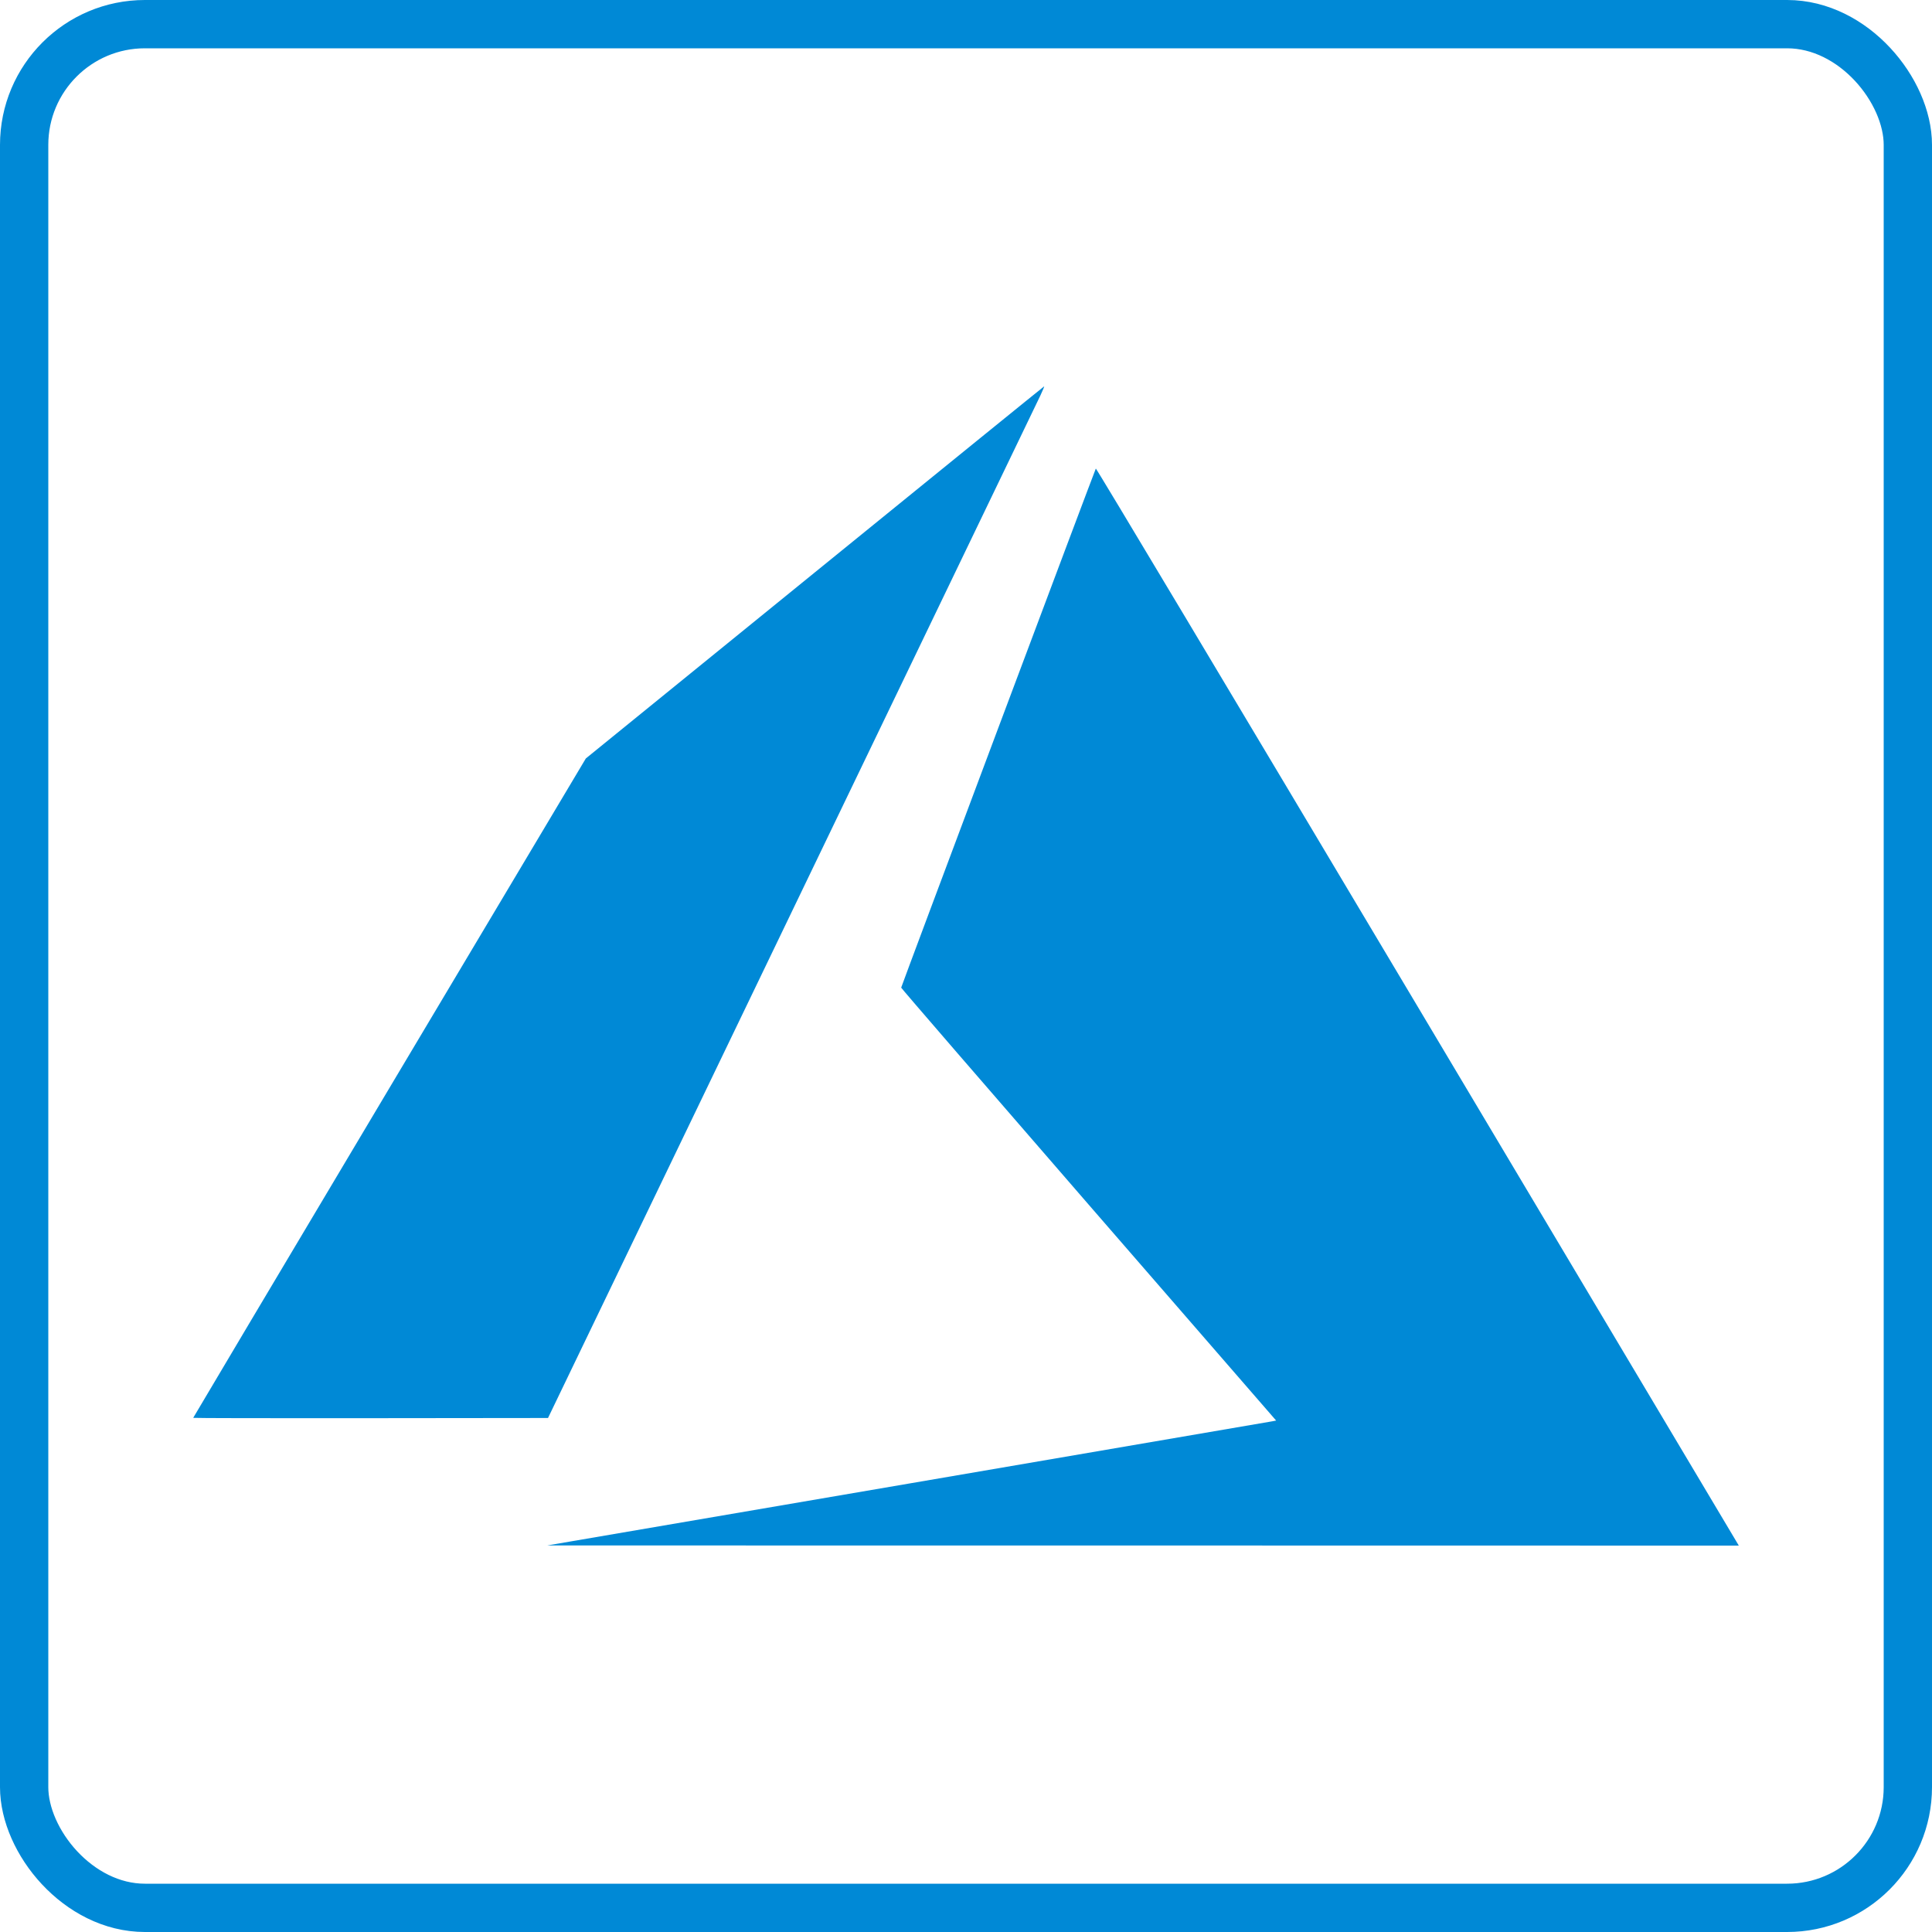
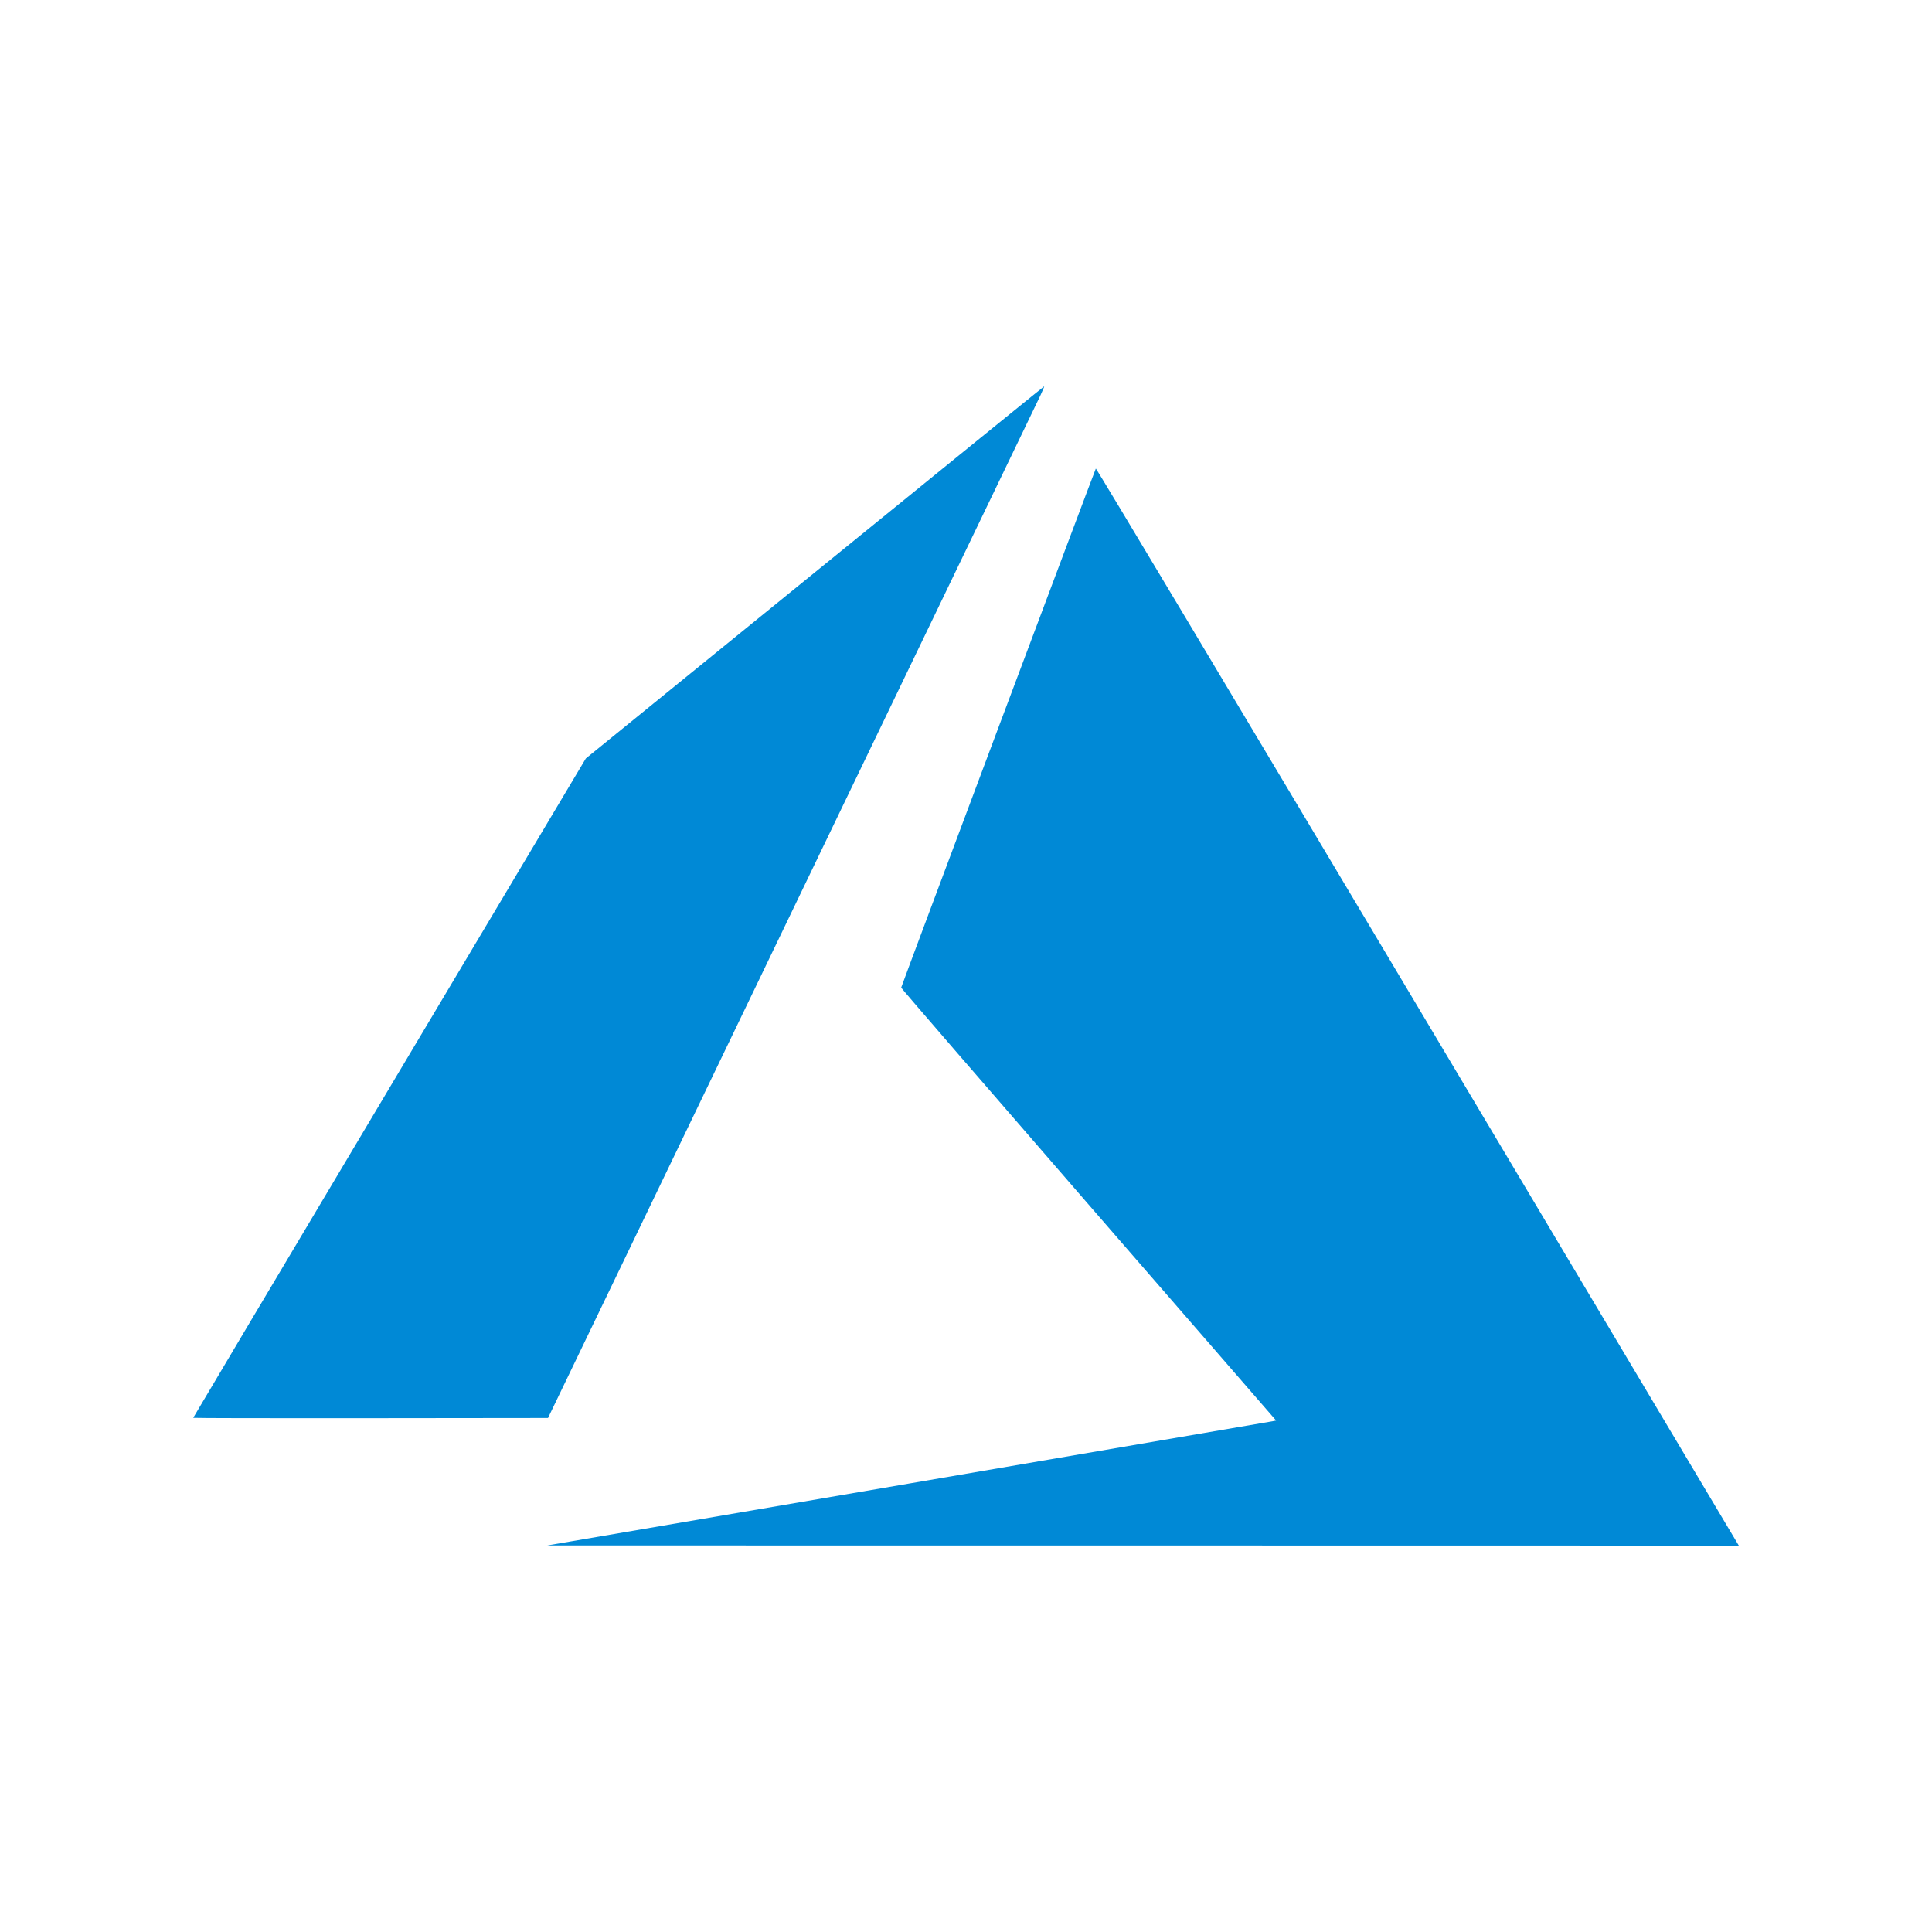
<svg xmlns="http://www.w3.org/2000/svg" width="40" height="40" viewBox="0 0 40 40" fill="none">
-   <rect x="0.5" y="0.5" width="39" height="39" rx="2.5" stroke="#0089D6" />
  <path d="M18.804 30.718C22.915 30.015 26.311 29.433 26.35 29.425L26.421 29.411L22.539 24.94C20.405 22.481 18.658 20.46 18.658 20.448C18.658 20.426 22.666 9.739 22.688 9.701C22.696 9.689 25.423 14.248 29.3 20.754C32.929 26.845 35.922 31.867 35.949 31.914L36 32L23.665 31.998L11.329 31.997L18.804 30.718ZM4 29.355C4 29.349 5.829 26.274 8.064 22.523L12.129 15.703L16.865 11.855C19.47 9.738 21.608 8.003 21.617 8C21.625 7.997 21.591 8.08 21.541 8.186C21.49 8.291 19.176 13.098 16.398 18.867L11.346 29.358L7.673 29.362C5.653 29.364 4 29.361 4 29.355Z" fill="#0089D6" />
</svg>